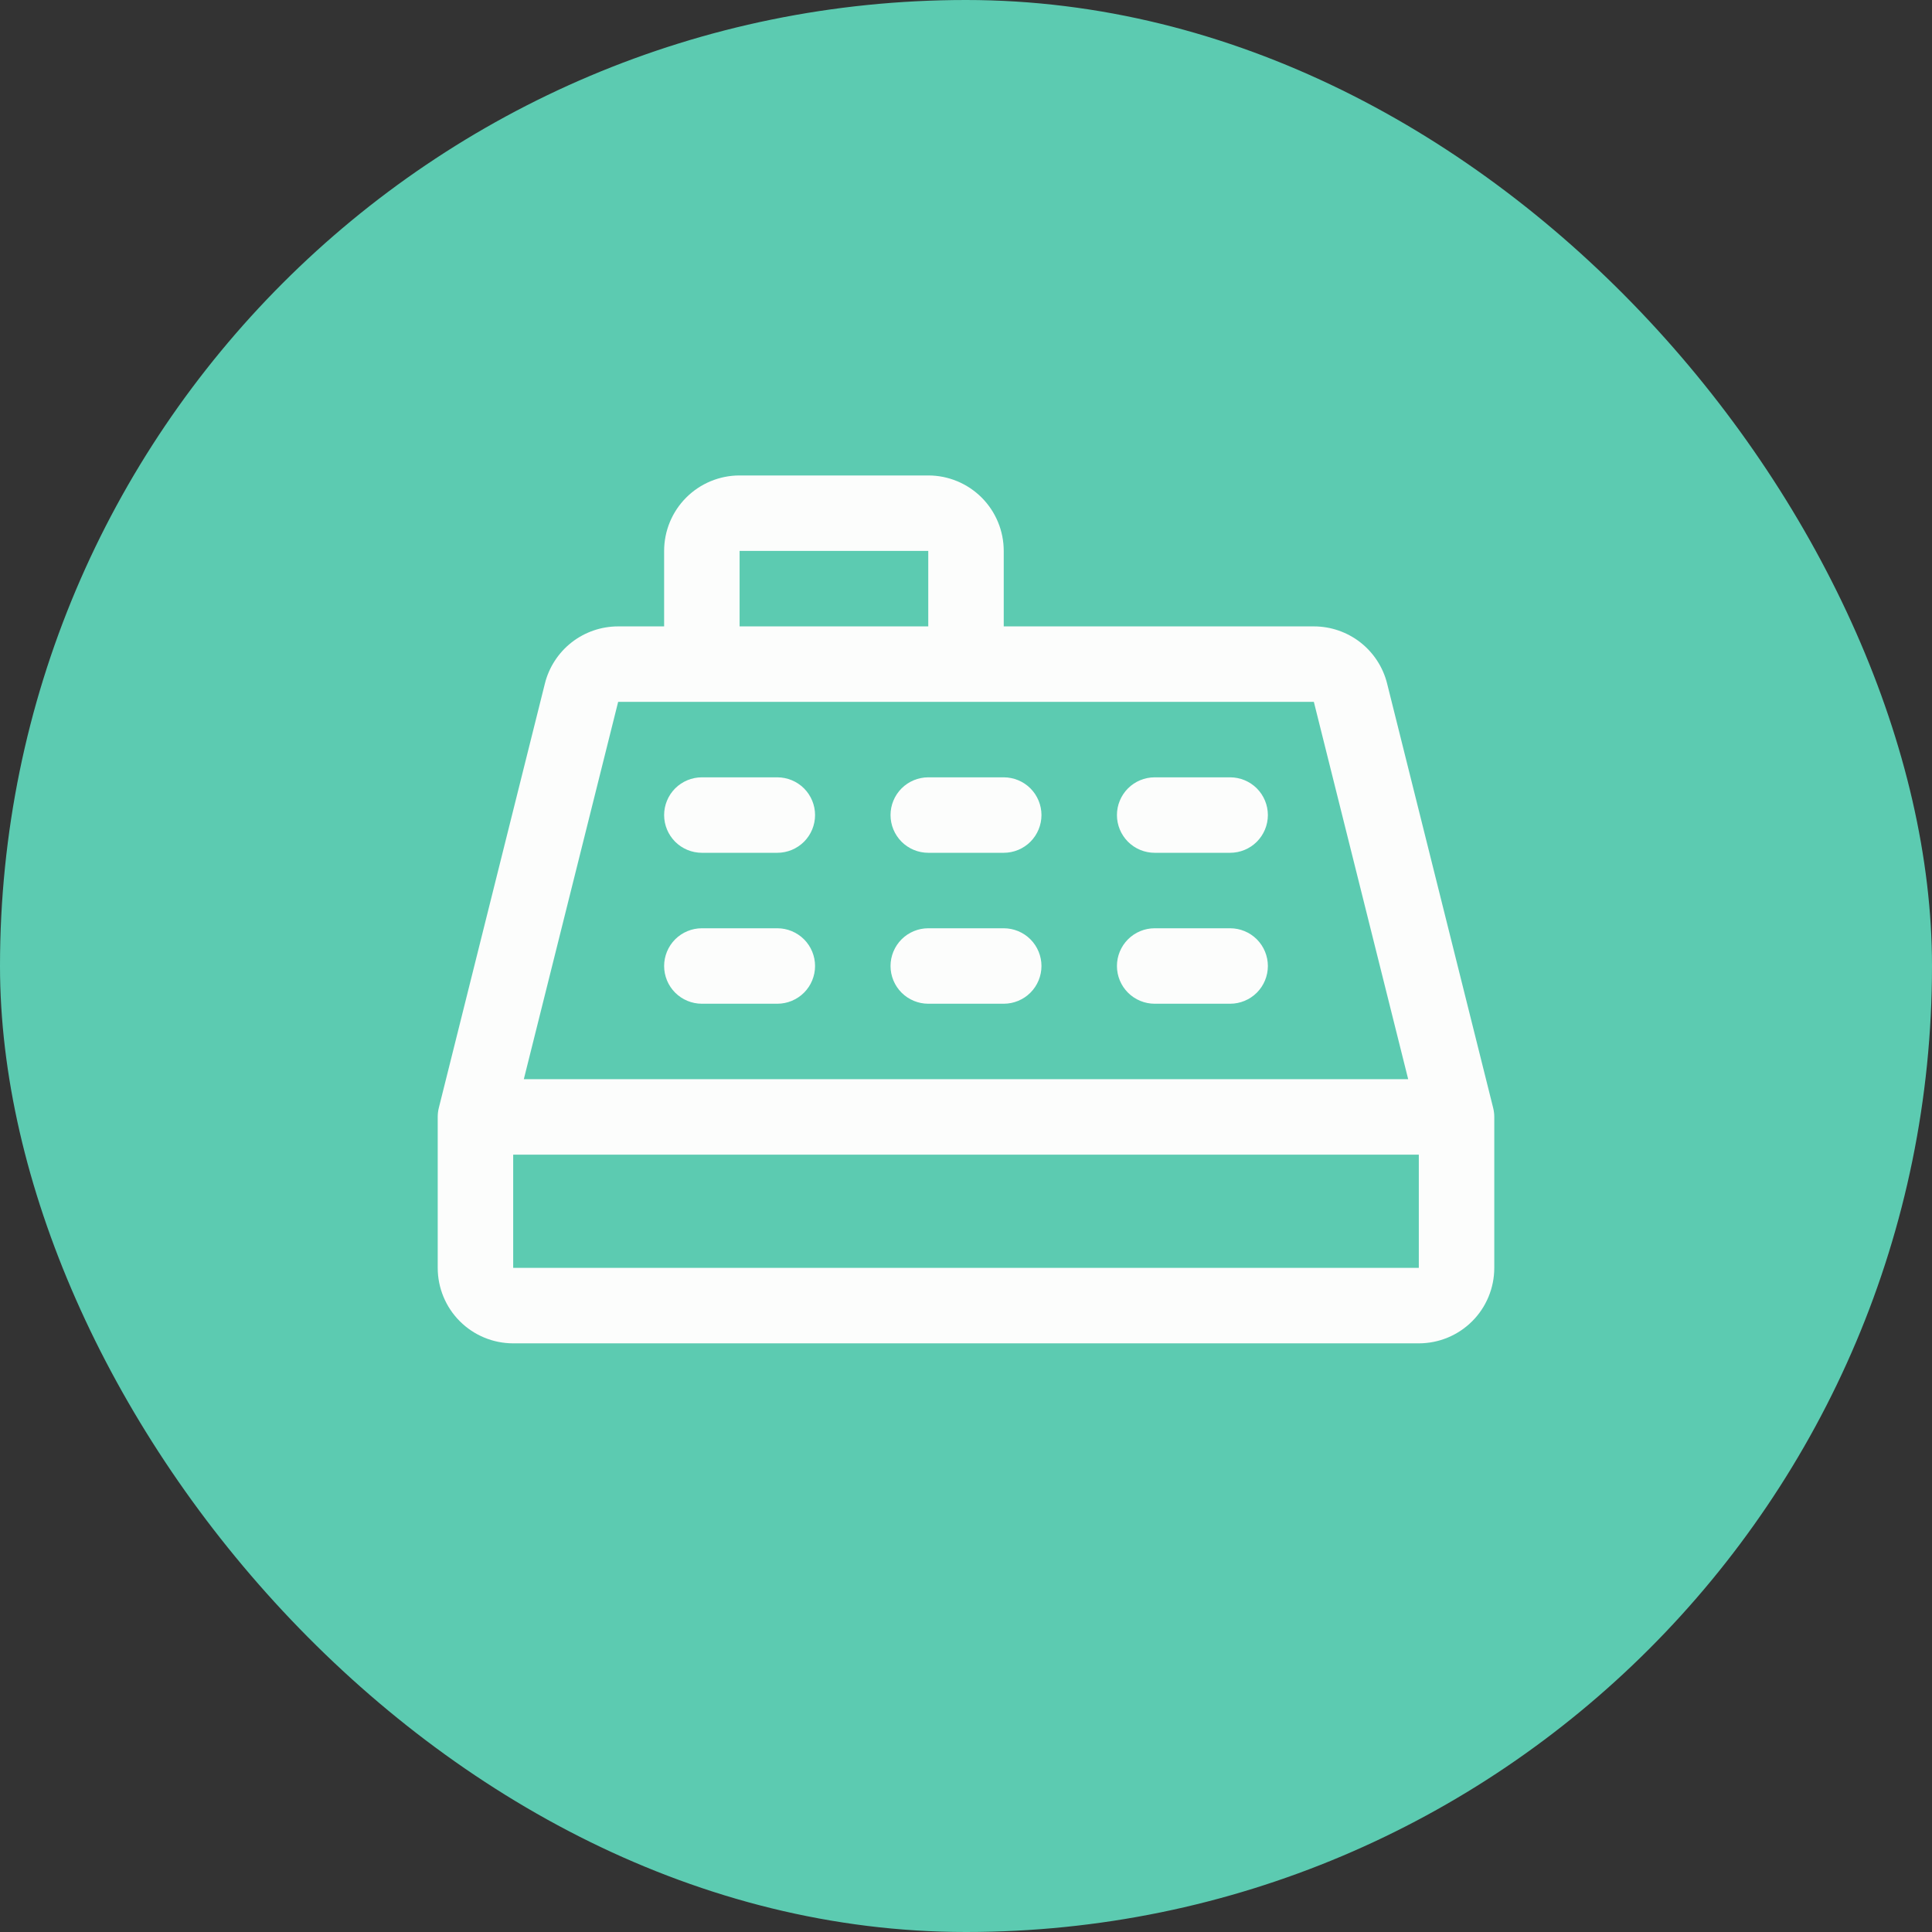
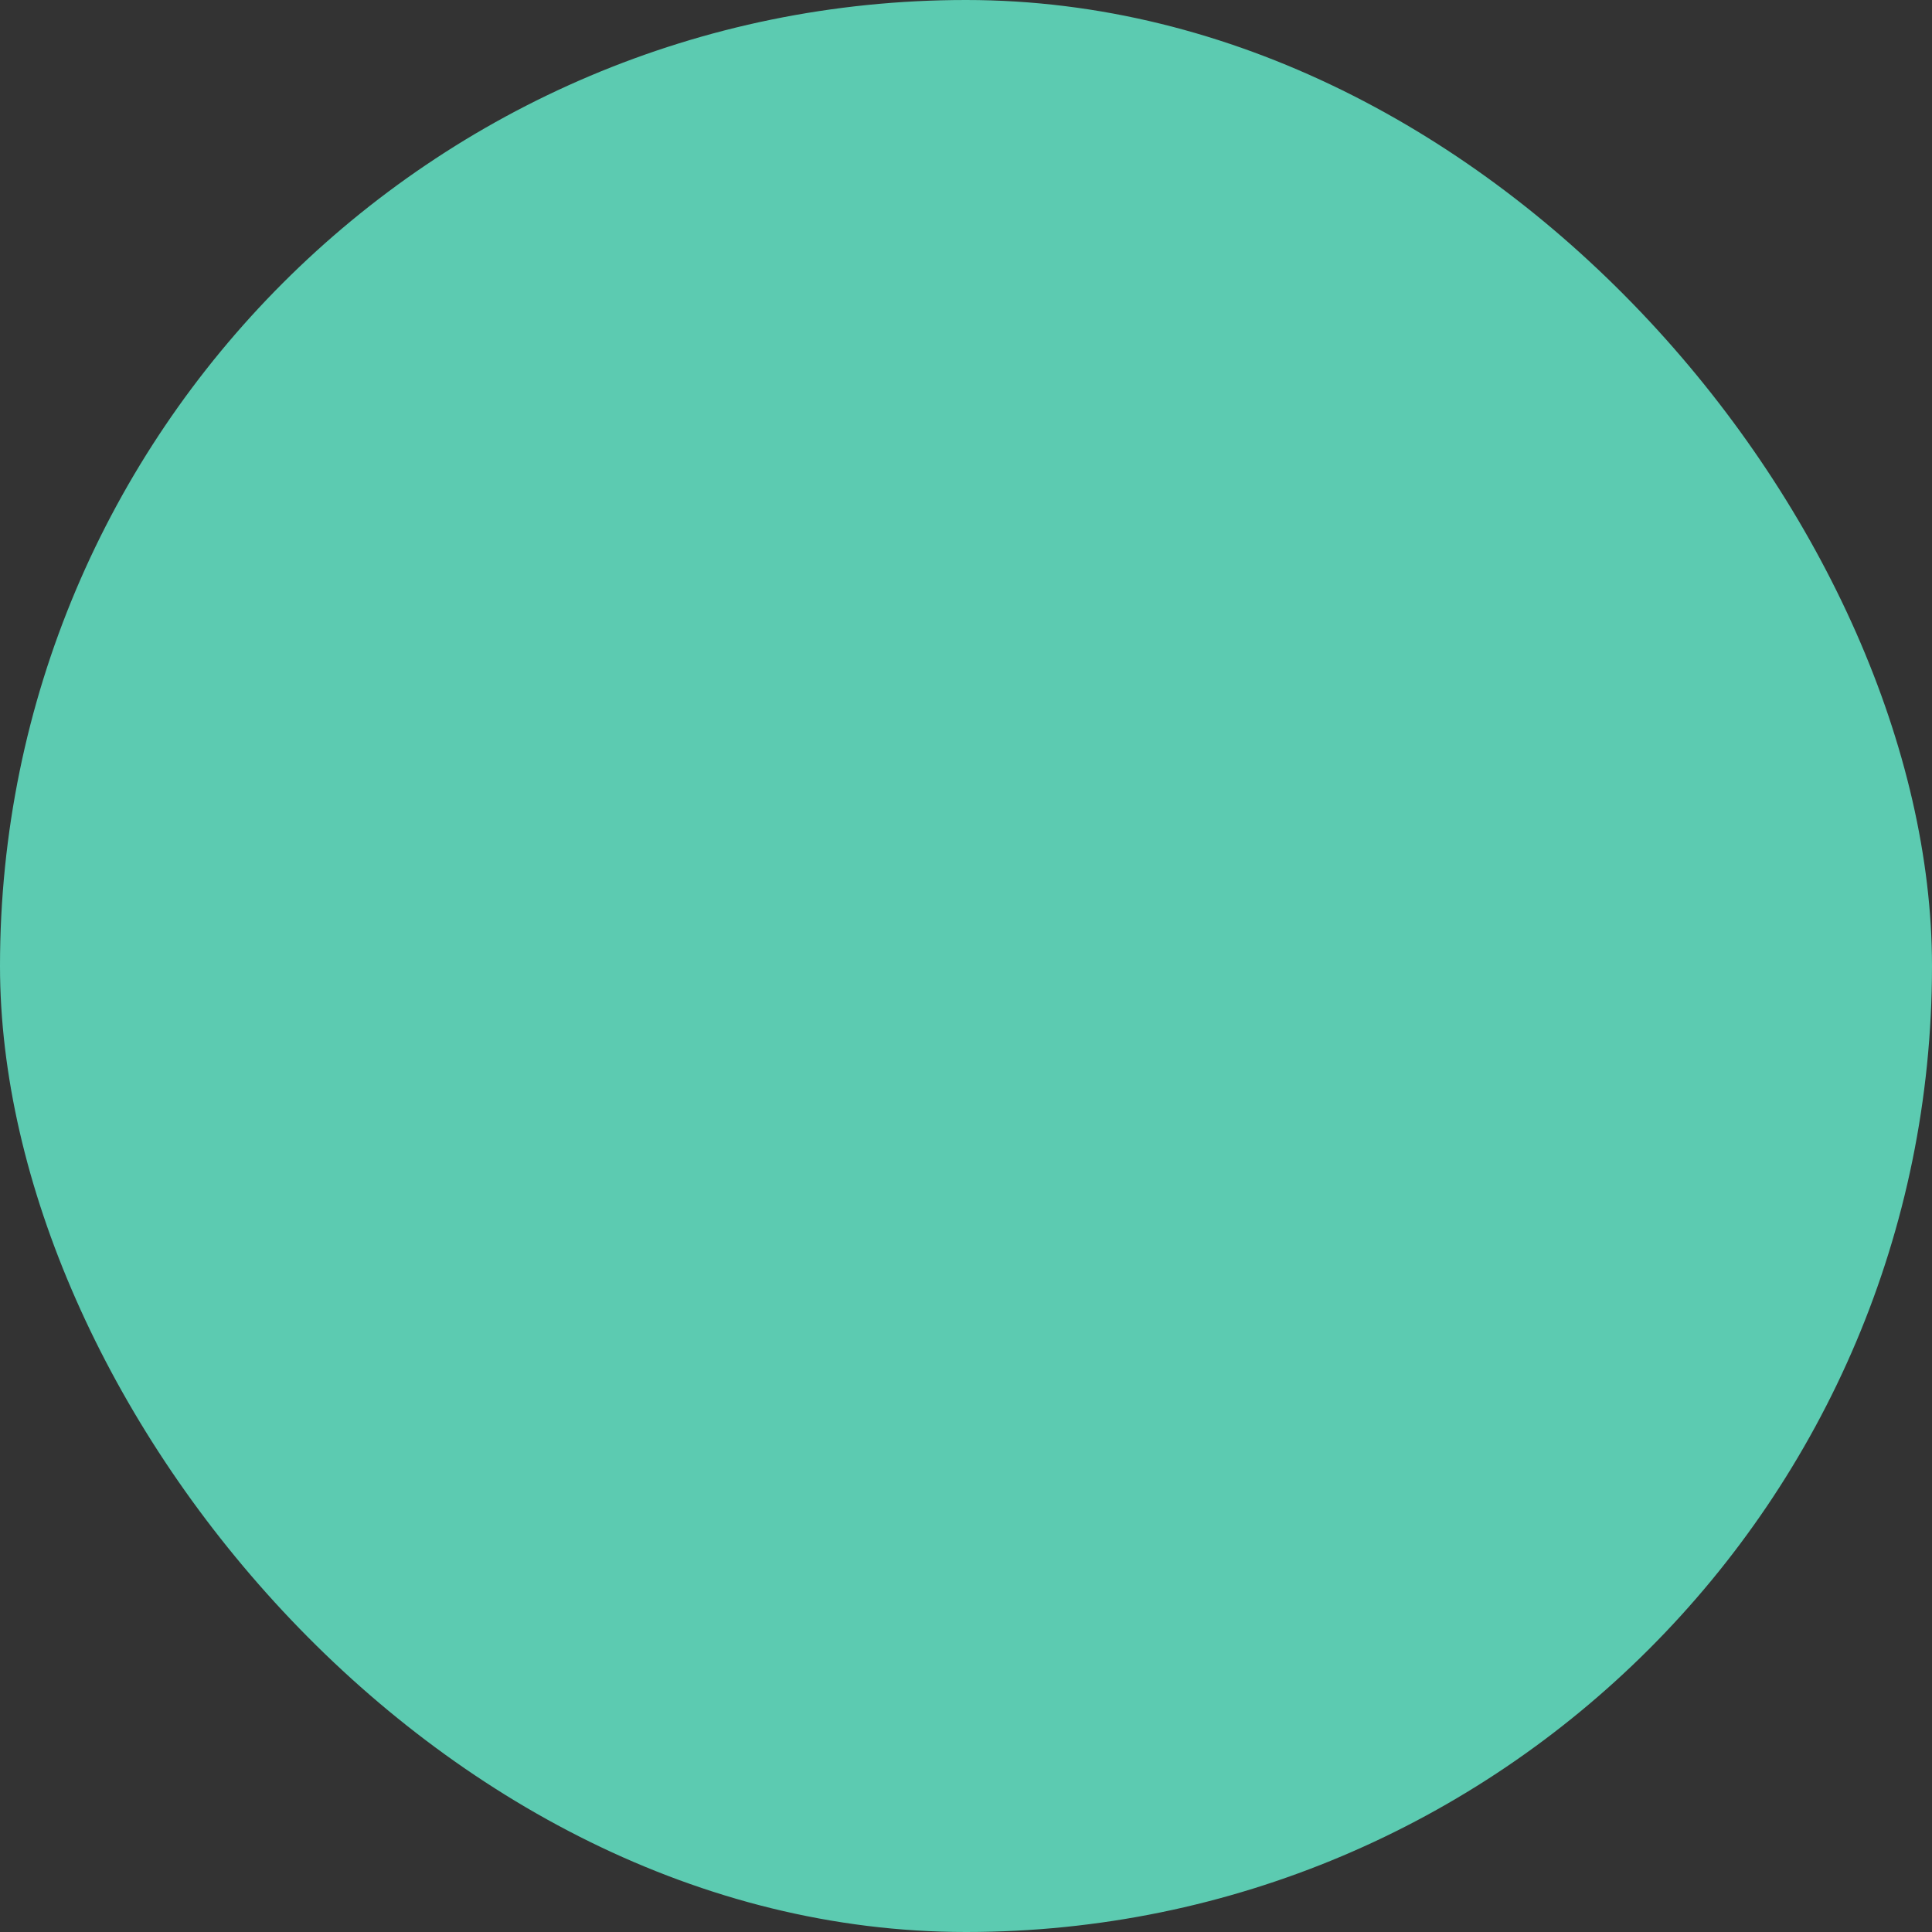
<svg xmlns="http://www.w3.org/2000/svg" width="64" height="64" viewBox="0 0 64 64" fill="none">
  <rect x="0" y="0" width="64" height="64" fill="#333333" stroke="none" />
  <rect width="64" height="64" rx="32" fill="#5CCBB1" />
-   <path d="M49.462 36.697L45.95 22.644C45.815 22.103 45.502 21.622 45.063 21.279C44.623 20.936 44.081 20.75 43.523 20.75H33.25V18.25C33.25 17.587 32.987 16.951 32.518 16.482C32.049 16.013 31.413 15.75 30.75 15.75H24.5C23.837 15.75 23.201 16.013 22.732 16.482C22.263 16.951 22 17.587 22 18.25V20.75H20.477C19.919 20.75 19.377 20.936 18.937 21.279C18.498 21.622 18.185 22.103 18.05 22.644L14.537 36.697C14.512 36.796 14.5 36.898 14.5 37V42C14.5 42.663 14.763 43.299 15.232 43.768C15.701 44.237 16.337 44.5 17 44.5H47C47.663 44.5 48.299 44.237 48.768 43.768C49.237 43.299 49.5 42.663 49.5 42V37C49.5 36.898 49.487 36.796 49.462 36.697ZM24.5 18.25H30.75V20.75H24.5V18.25ZM20.477 23.25H43.523L46.648 35.75H17.352L20.477 23.25ZM17 42V38.25H47V42H17ZM22 27C22 26.669 22.132 26.351 22.366 26.116C22.601 25.882 22.919 25.75 23.25 25.75H25.75C26.081 25.75 26.399 25.882 26.634 26.116C26.868 26.351 27 26.669 27 27C27 27.331 26.868 27.649 26.634 27.884C26.399 28.118 26.081 28.25 25.75 28.25H23.25C22.919 28.25 22.601 28.118 22.366 27.884C22.132 27.649 22 27.331 22 27ZM29.5 27C29.5 26.669 29.632 26.351 29.866 26.116C30.101 25.882 30.419 25.75 30.75 25.75H33.25C33.581 25.75 33.9 25.882 34.134 26.116C34.368 26.351 34.5 26.669 34.5 27C34.5 27.331 34.368 27.649 34.134 27.884C33.9 28.118 33.581 28.25 33.25 28.25H30.75C30.419 28.25 30.101 28.118 29.866 27.884C29.632 27.649 29.5 27.331 29.5 27ZM37 27C37 26.669 37.132 26.351 37.366 26.116C37.6 25.882 37.919 25.75 38.25 25.75H40.75C41.081 25.75 41.4 25.882 41.634 26.116C41.868 26.351 42 26.669 42 27C42 27.331 41.868 27.649 41.634 27.884C41.4 28.118 41.081 28.25 40.75 28.25H38.25C37.919 28.25 37.6 28.118 37.366 27.884C37.132 27.649 37 27.331 37 27ZM22 32C22 31.669 22.132 31.351 22.366 31.116C22.601 30.882 22.919 30.75 23.25 30.75H25.75C26.081 30.75 26.399 30.882 26.634 31.116C26.868 31.351 27 31.669 27 32C27 32.331 26.868 32.65 26.634 32.884C26.399 33.118 26.081 33.25 25.75 33.25H23.25C22.919 33.25 22.601 33.118 22.366 32.884C22.132 32.65 22 32.331 22 32ZM29.5 32C29.5 31.669 29.632 31.351 29.866 31.116C30.101 30.882 30.419 30.75 30.75 30.75H33.25C33.581 30.75 33.9 30.882 34.134 31.116C34.368 31.351 34.5 31.669 34.5 32C34.5 32.331 34.368 32.65 34.134 32.884C33.9 33.118 33.581 33.25 33.25 33.25H30.75C30.419 33.25 30.101 33.118 29.866 32.884C29.632 32.65 29.5 32.331 29.5 32ZM37 32C37 31.669 37.132 31.351 37.366 31.116C37.6 30.882 37.919 30.75 38.25 30.75H40.75C41.081 30.75 41.4 30.882 41.634 31.116C41.868 31.351 42 31.669 42 32C42 32.331 41.868 32.65 41.634 32.884C41.4 33.118 41.081 33.25 40.75 33.25H38.25C37.919 33.25 37.6 33.118 37.366 32.884C37.132 32.65 37 32.331 37 32Z" fill="#FDFDFD" fill-opacity="0.992" />
</svg>